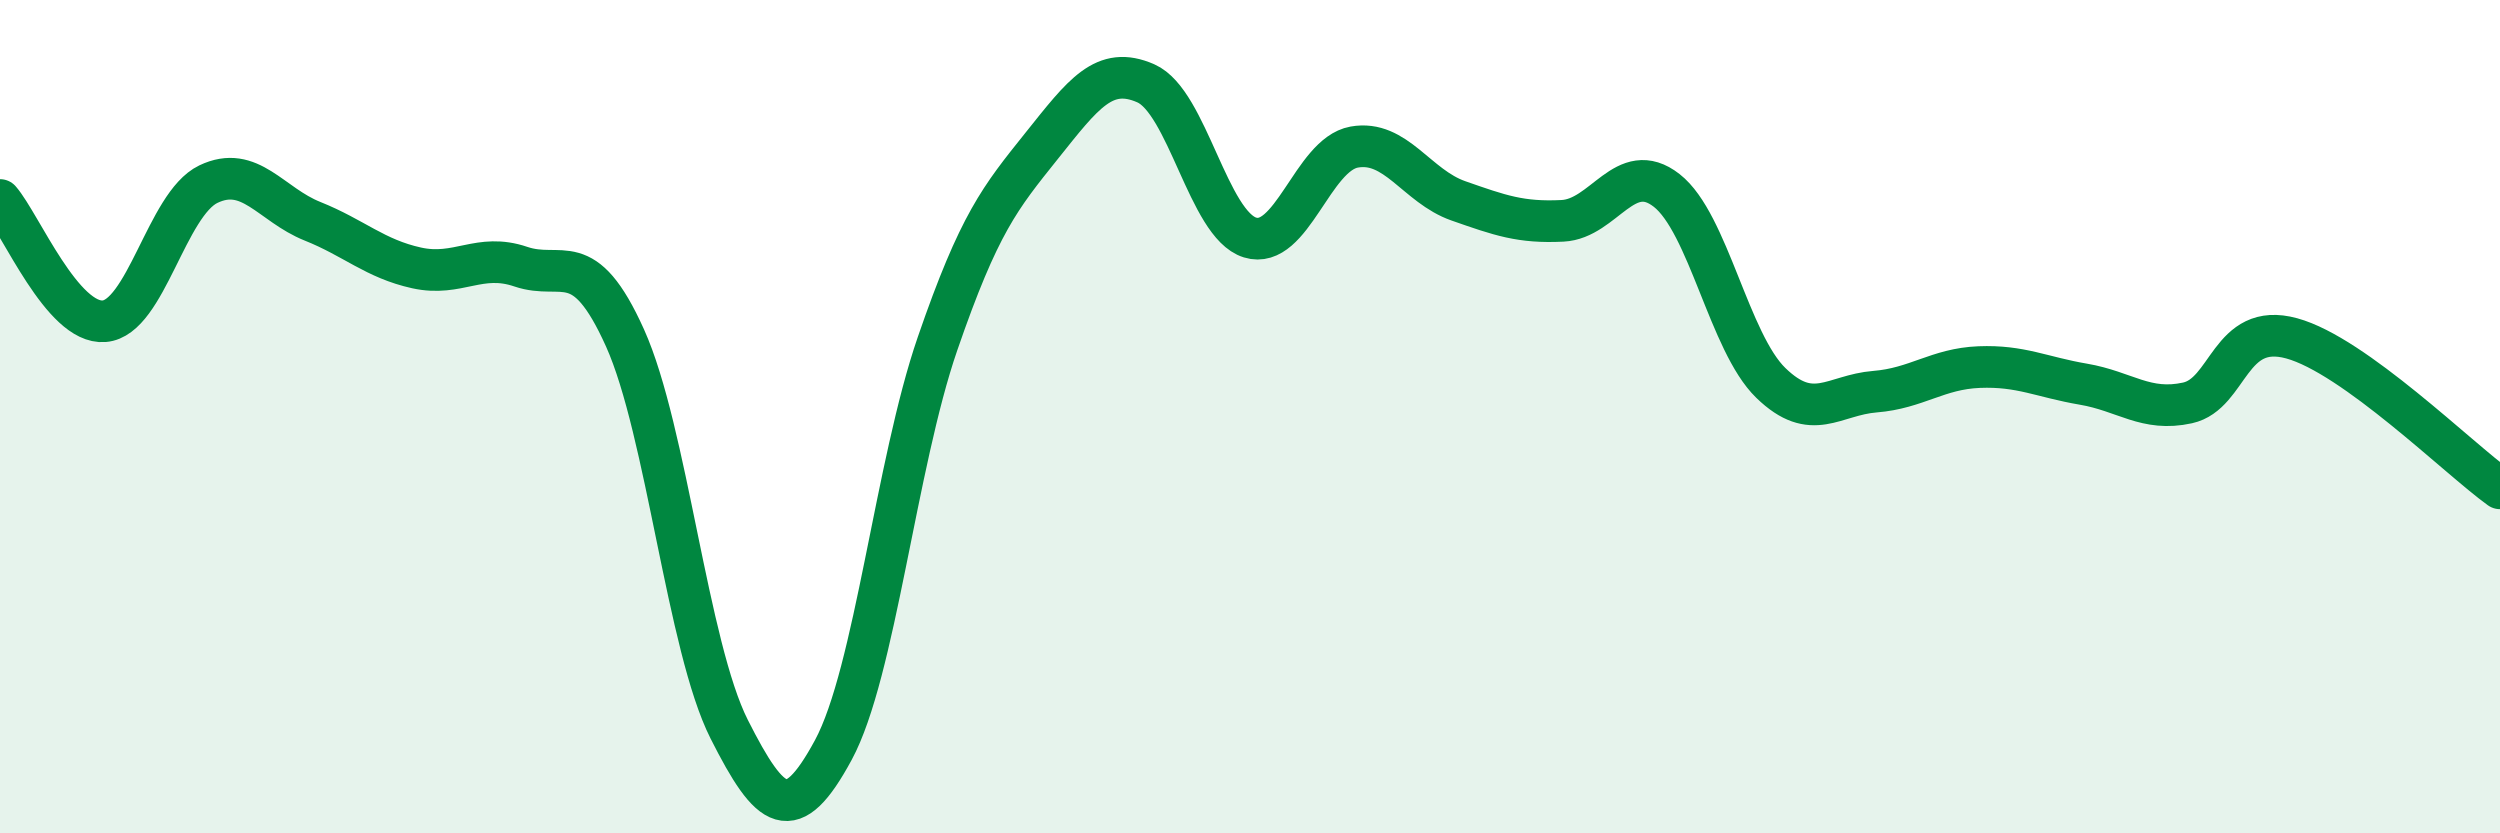
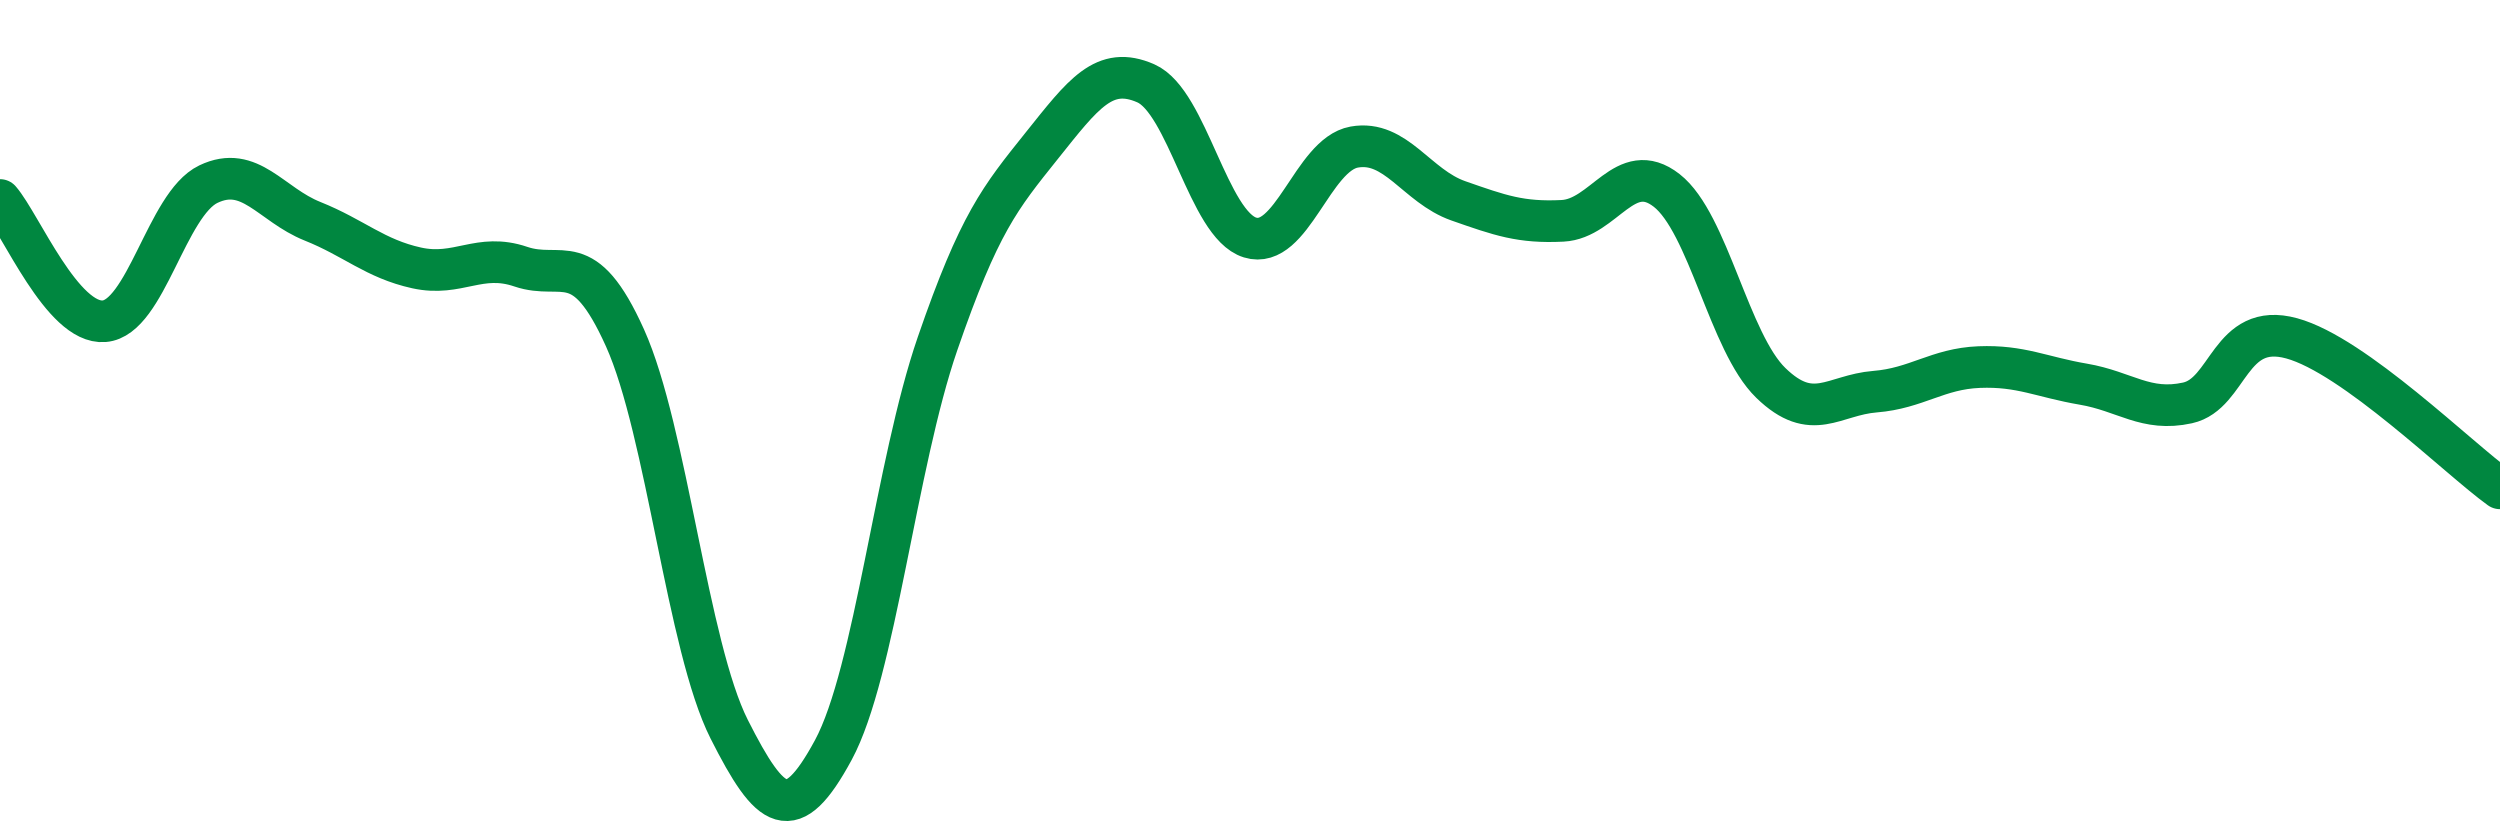
<svg xmlns="http://www.w3.org/2000/svg" width="60" height="20" viewBox="0 0 60 20">
-   <path d="M 0,4.8 C 0.5,5.38 1.5,7.79 2.5,7.71 C 3.5,7.63 4,4.9 5,4.42 C 6,3.94 6.5,4.91 7.5,5.31 C 8.5,5.71 9,6.21 10,6.43 C 11,6.65 11.5,6.06 12.5,6.4 C 13.5,6.74 14,5.89 15,8.11 C 16,10.33 16.5,15.52 17.5,17.5 C 18.5,19.48 19,19.85 20,18 C 21,16.15 21.5,11.15 22.5,8.25 C 23.5,5.35 24,4.75 25,3.5 C 26,2.25 26.5,1.56 27.5,2 C 28.5,2.44 29,5.39 30,5.7 C 31,6.01 31.5,3.71 32.5,3.53 C 33.5,3.35 34,4.47 35,4.82 C 36,5.17 36.5,5.35 37.5,5.3 C 38.5,5.25 39,3.79 40,4.57 C 41,5.35 41.5,8.22 42.5,9.19 C 43.5,10.16 44,9.48 45,9.4 C 46,9.32 46.5,8.85 47.5,8.81 C 48.5,8.77 49,9.05 50,9.22 C 51,9.39 51.5,9.89 52.5,9.67 C 53.5,9.45 53.5,7.71 55,8.12 C 56.5,8.53 59,11 60,11.72L60 20L0 20Z" fill="#008740" opacity="0.1" stroke-linecap="round" stroke-linejoin="round" />
  <path d="M 0,4.8 C 0.5,5.38 1.5,7.79 2.5,7.71 C 3.5,7.63 4,4.9 5,4.42 C 6,3.94 6.5,4.91 7.5,5.31 C 8.5,5.71 9,6.21 10,6.43 C 11,6.65 11.5,6.06 12.5,6.4 C 13.5,6.74 14,5.89 15,8.11 C 16,10.33 16.5,15.52 17.5,17.5 C 18.5,19.48 19,19.85 20,18 C 21,16.15 21.5,11.15 22.5,8.25 C 23.5,5.35 24,4.75 25,3.5 C 26,2.25 26.5,1.56 27.5,2 C 28.5,2.44 29,5.39 30,5.7 C 31,6.01 31.5,3.71 32.5,3.53 C 33.5,3.35 34,4.47 35,4.82 C 36,5.17 36.5,5.35 37.5,5.3 C 38.5,5.25 39,3.79 40,4.57 C 41,5.35 41.5,8.22 42.5,9.19 C 43.5,10.16 44,9.48 45,9.4 C 46,9.32 46.5,8.85 47.5,8.81 C 48.5,8.77 49,9.05 50,9.22 C 51,9.39 51.5,9.89 52.5,9.67 C 53.5,9.45 53.5,7.71 55,8.12 C 56.5,8.53 59,11 60,11.72" stroke="#008740" stroke-width="1" fill="none" stroke-linecap="round" stroke-linejoin="round" />
</svg>